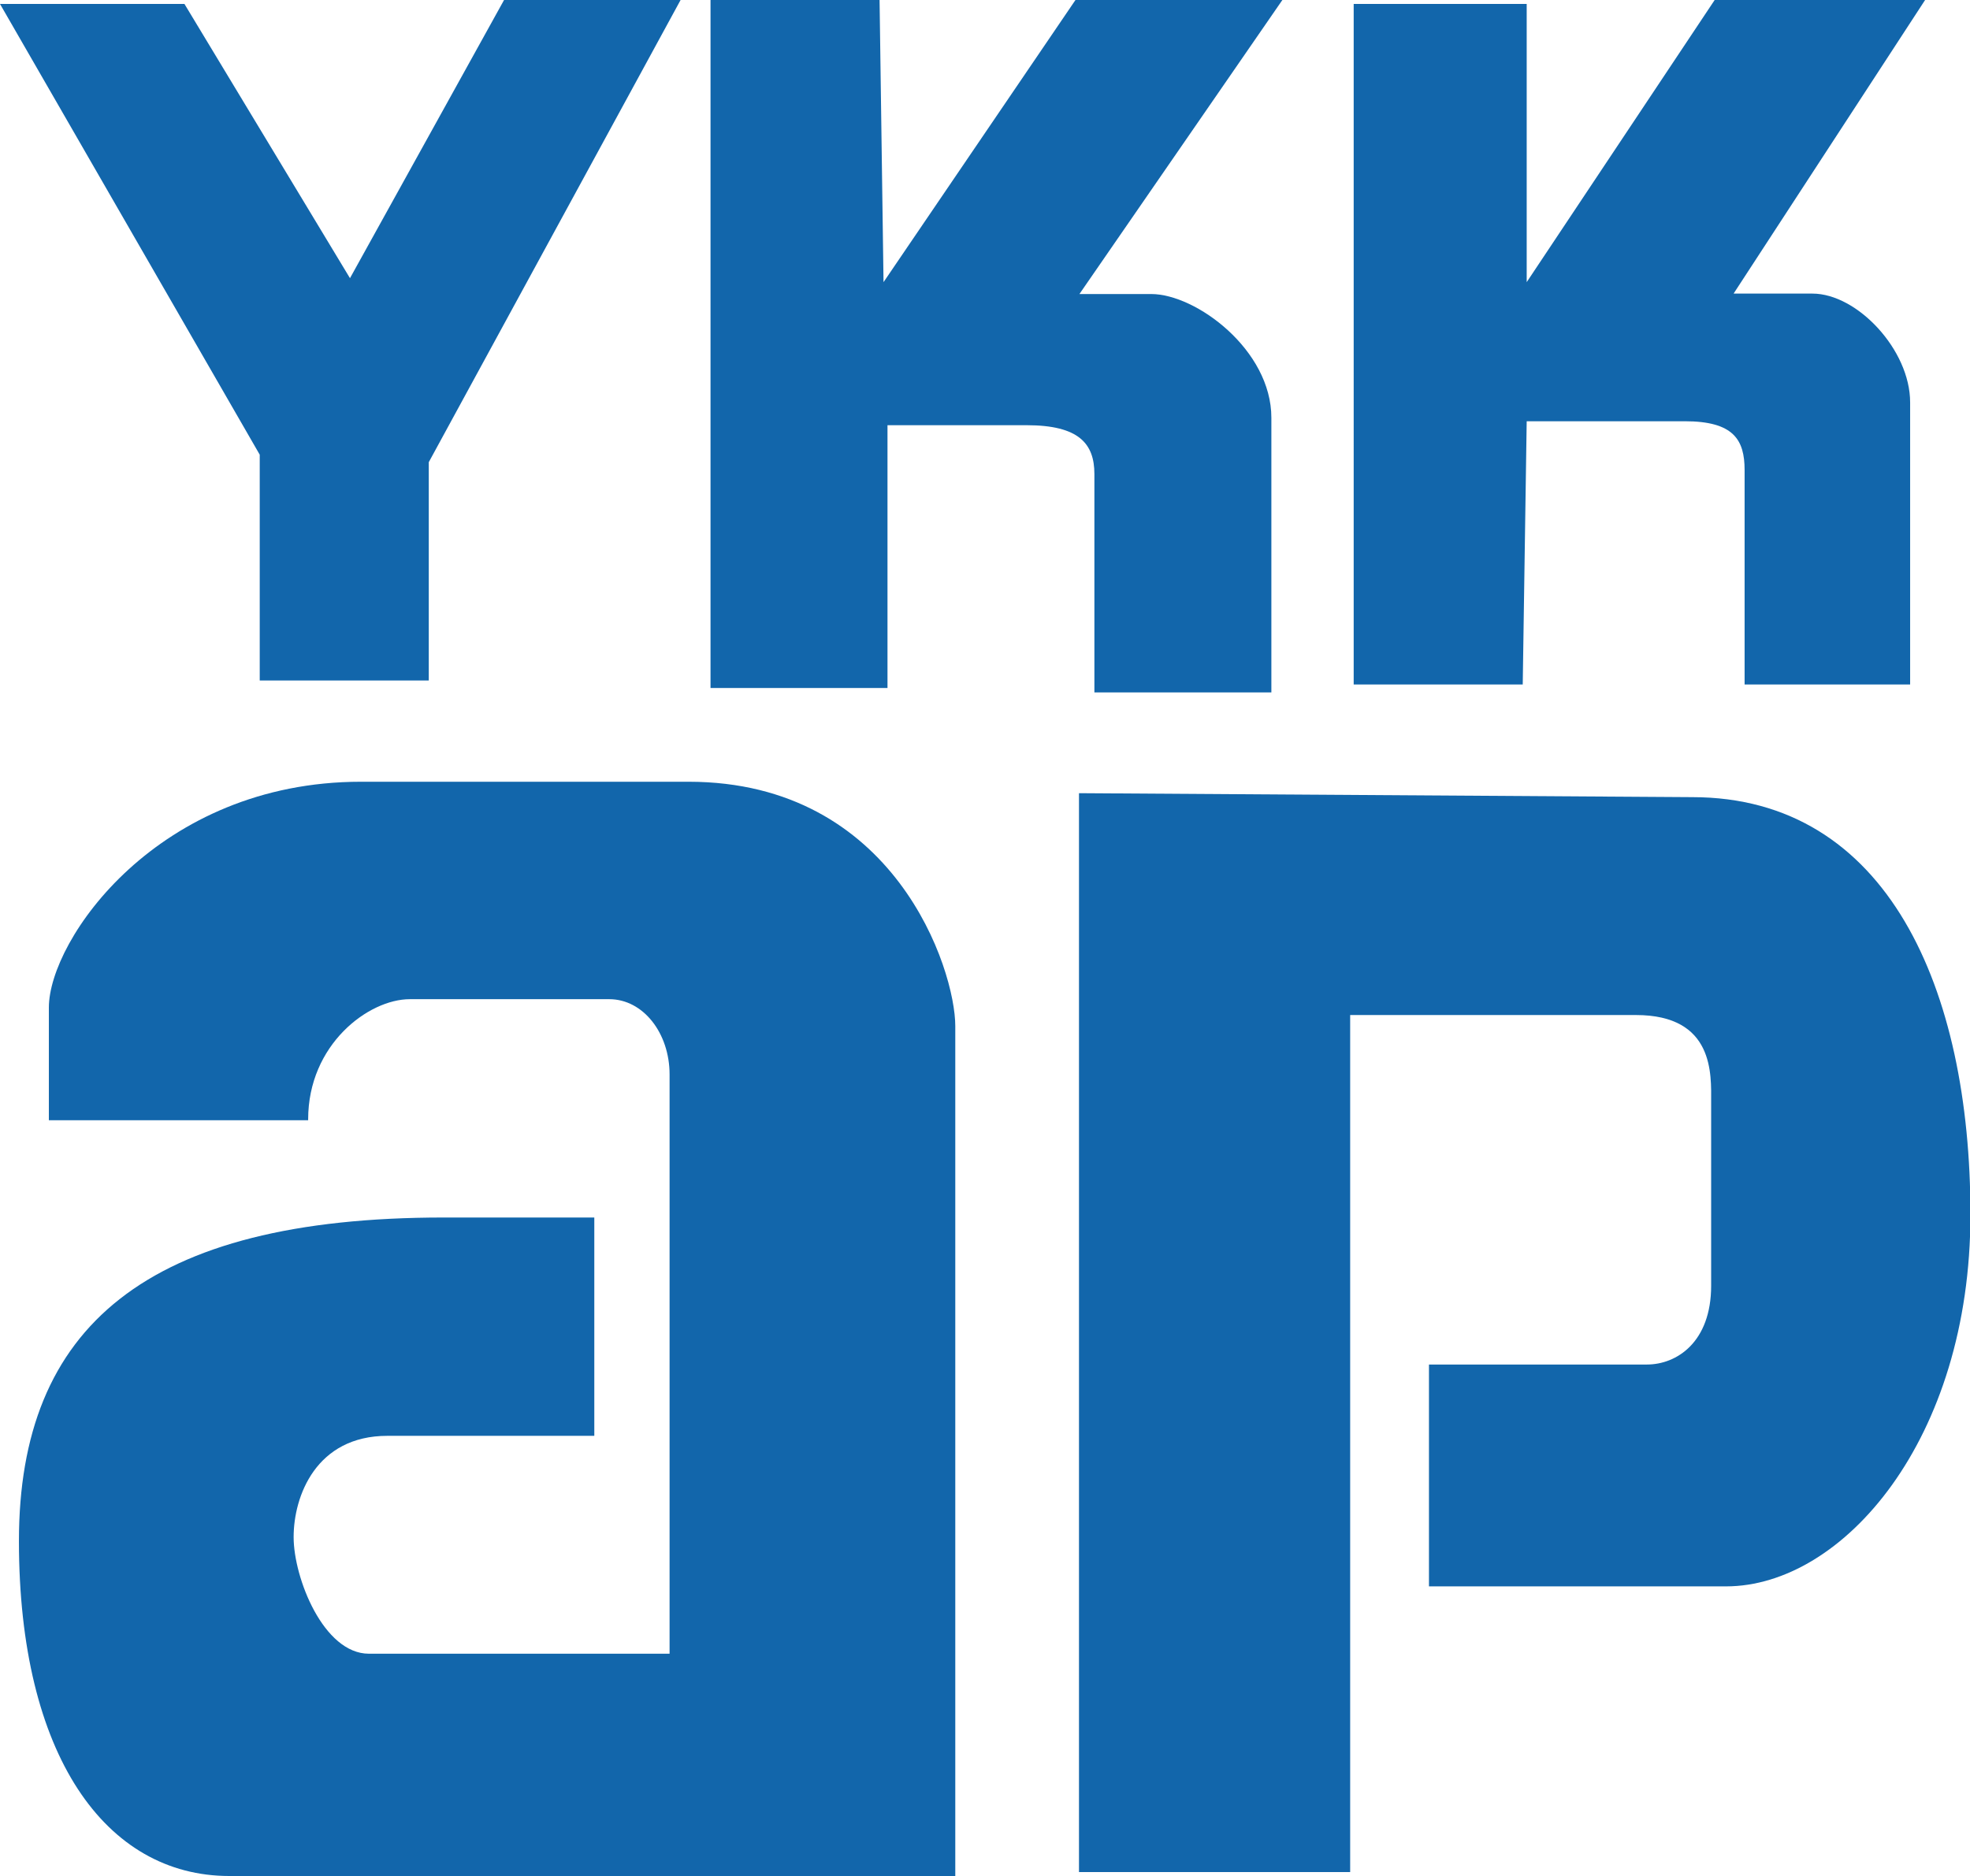
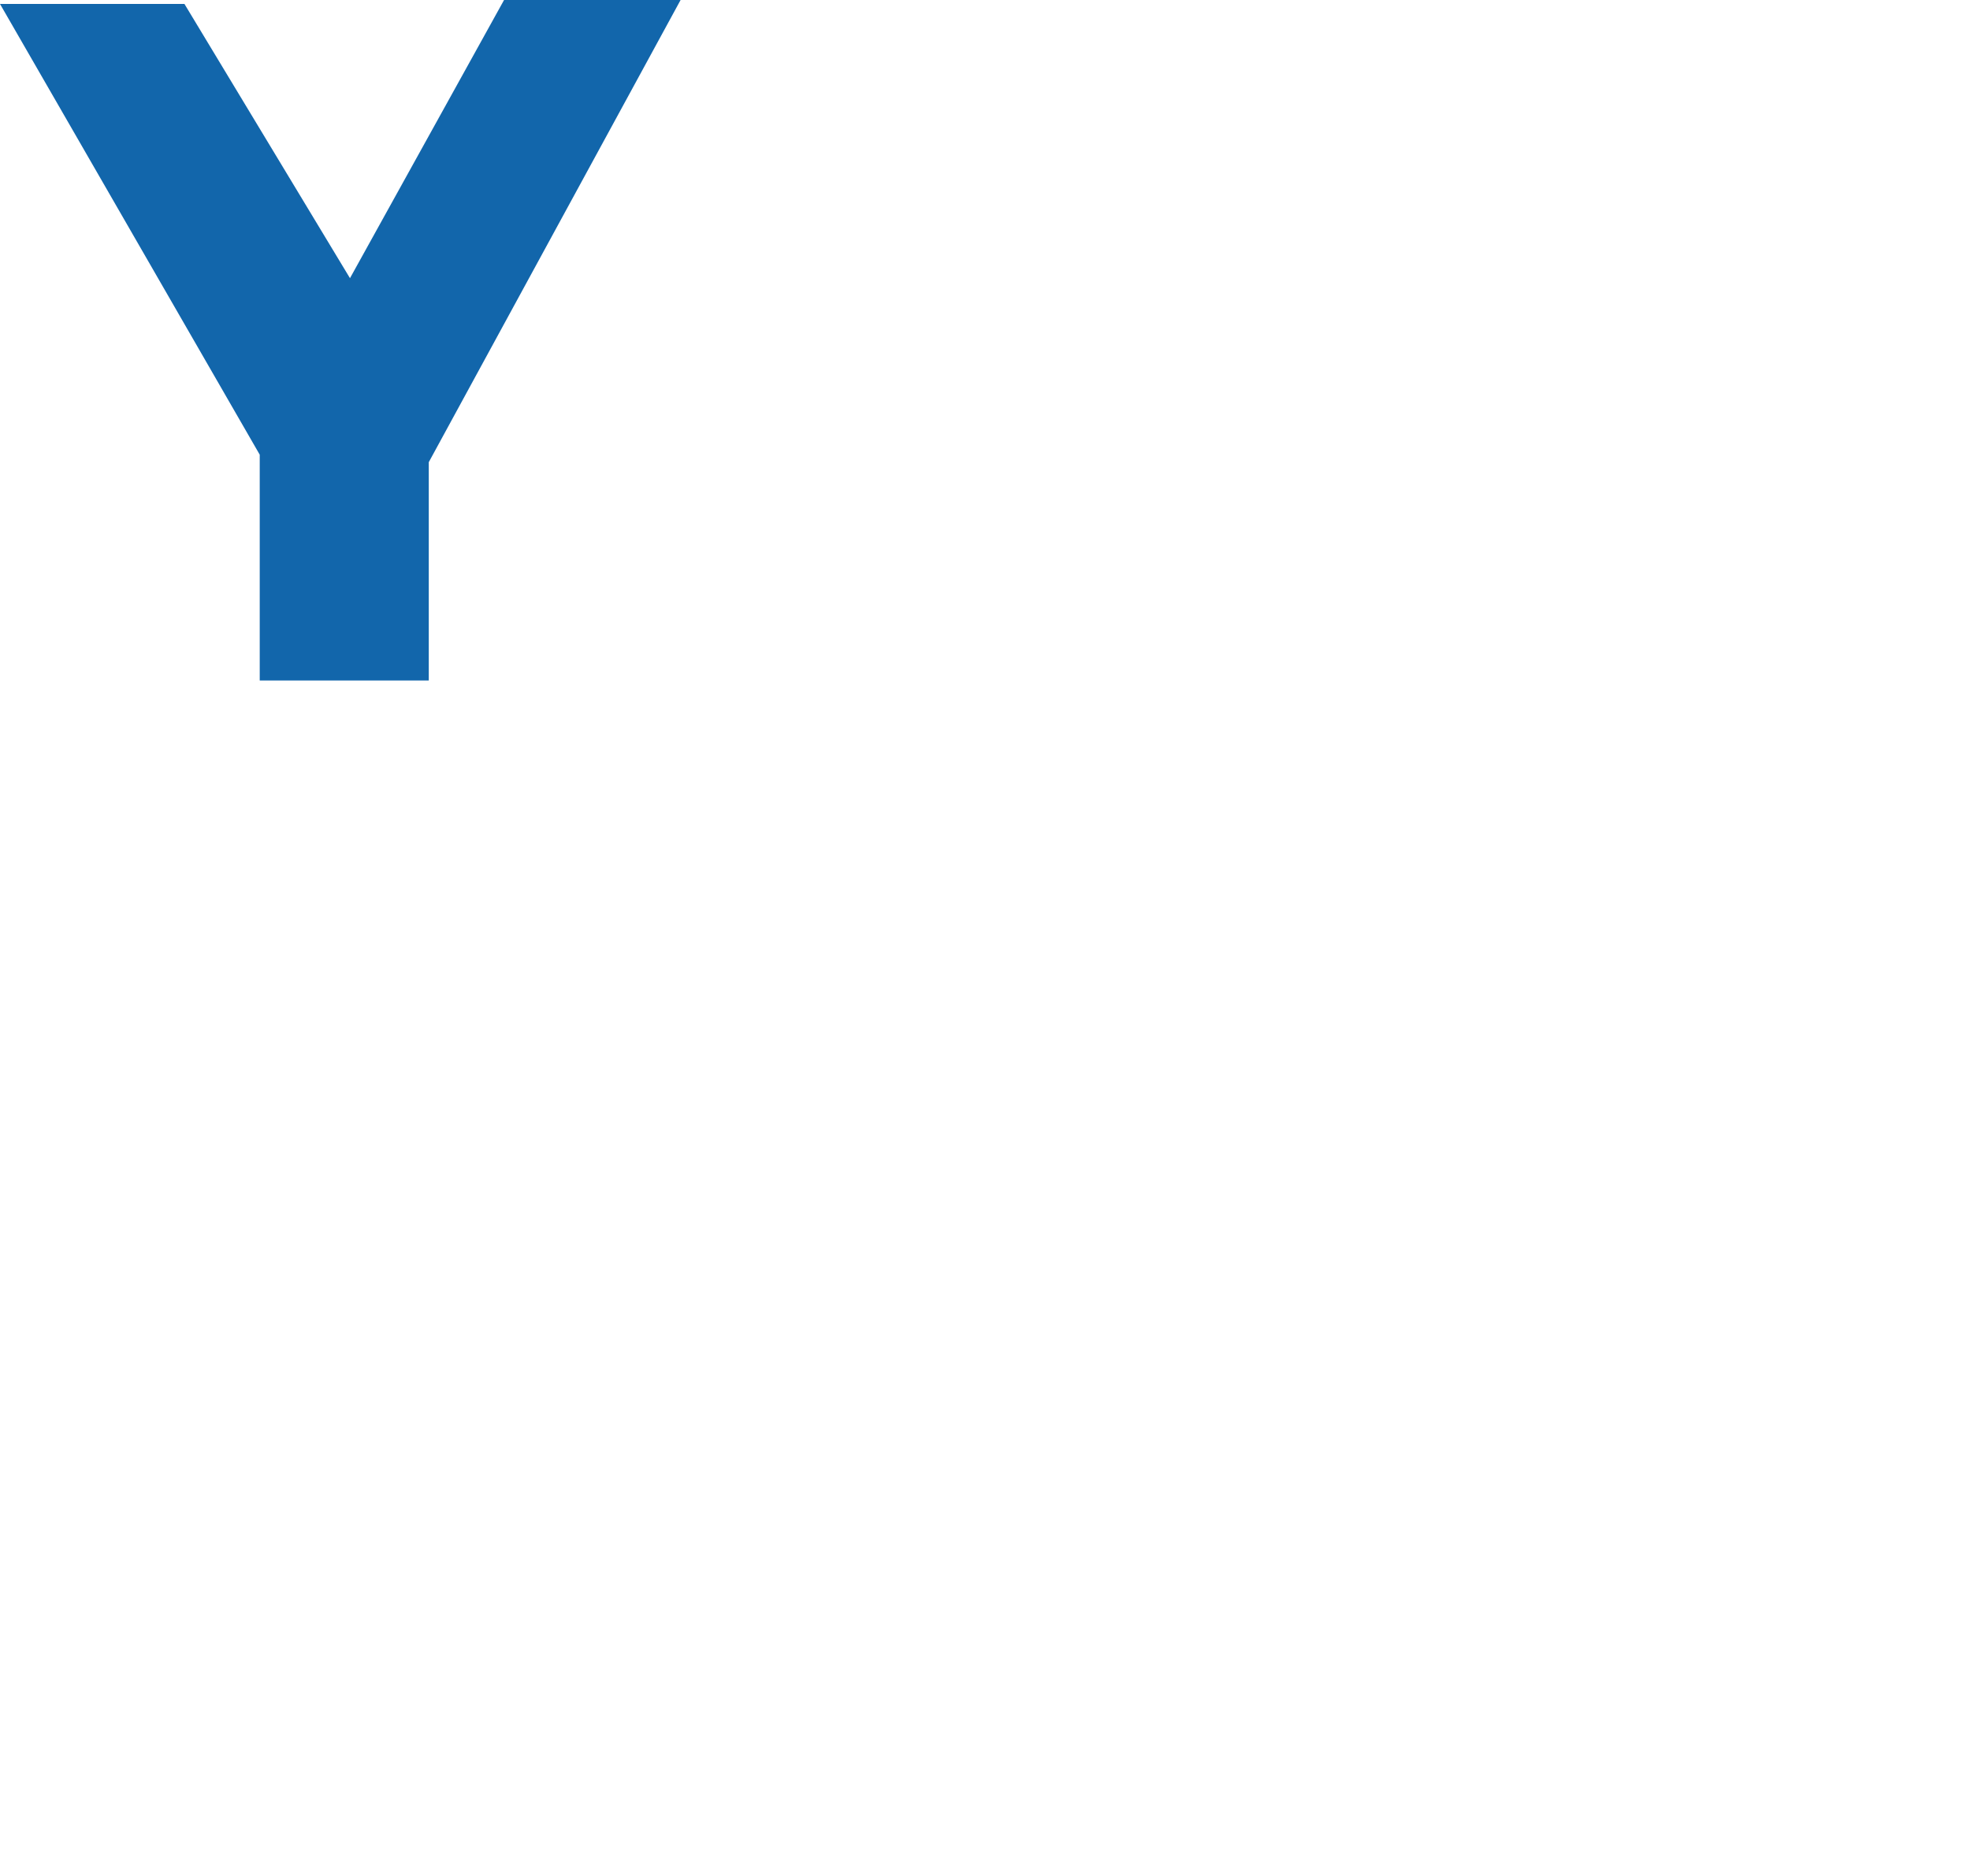
<svg xmlns="http://www.w3.org/2000/svg" width="44.75" height="42.62" viewBox="0 0 44.75 42.62">
  <g id="a" />
  <g id="b">
    <g id="c">
      <g>
        <polygon points="4.19 .09 0 .09 5.9 10.33 5.9 15.46 9.74 15.46 9.74 10.5 15.46 0 11.45 0 7.95 6.32 4.19 .09" fill="#1266ab" />
-         <path d="M19.99,0h-3.85V15.63h4.02v-5.97h3.16c1.19,0,1.54,.42,1.54,1.11v4.96h4.02v-6.24c0-1.54-1.71-2.81-2.73-2.81h-1.63L29.13,0h-4.7l-4.36,6.41-.09-6.41Z" fill="#1266ab" />
-         <path d="M34.68,.09h-3.93V15.55h3.84l.09-5.98h3.59c1.11,0,1.36,.42,1.36,1.11v4.87h3.76v-6.41c0-1.19-1.2-2.47-2.22-2.47h-1.79L43.73,0h-4.78l-4.27,6.41V.09Z" fill="#1266ab" />
-         <path d="M7,25.45H1.11v-2.56c0-1.54,2.48-5.13,7.09-5.13h7.44c4.69,0,6.06,4.27,6.06,5.55v19.31H5.21c-2.81,0-4.78-2.74-4.78-7.61s2.9-7.35,9.65-7.35h3.42v4.96h-4.7c-1.62,0-2.13,1.37-2.13,2.3s.68,2.65,1.71,2.65h6.83v-13.16c0-.94-.6-1.71-1.37-1.71h-4.53c-.94,0-2.31,1.03-2.31,2.73Z" fill="#1266ab" />
-         <path d="M24.51,18.02v24.51h6.16V23.06h6.49c1.79,0,1.71,1.36,1.71,1.97v4.18c0,1.28-.78,1.79-1.46,1.79h-4.95v5.04h6.75c2.65,0,5.55-3.33,5.55-8.45s-1.88-9.48-6.32-9.48l-13.93-.09Z" fill="#1266ab" />
      </g>
    </g>
  </g>
</svg>